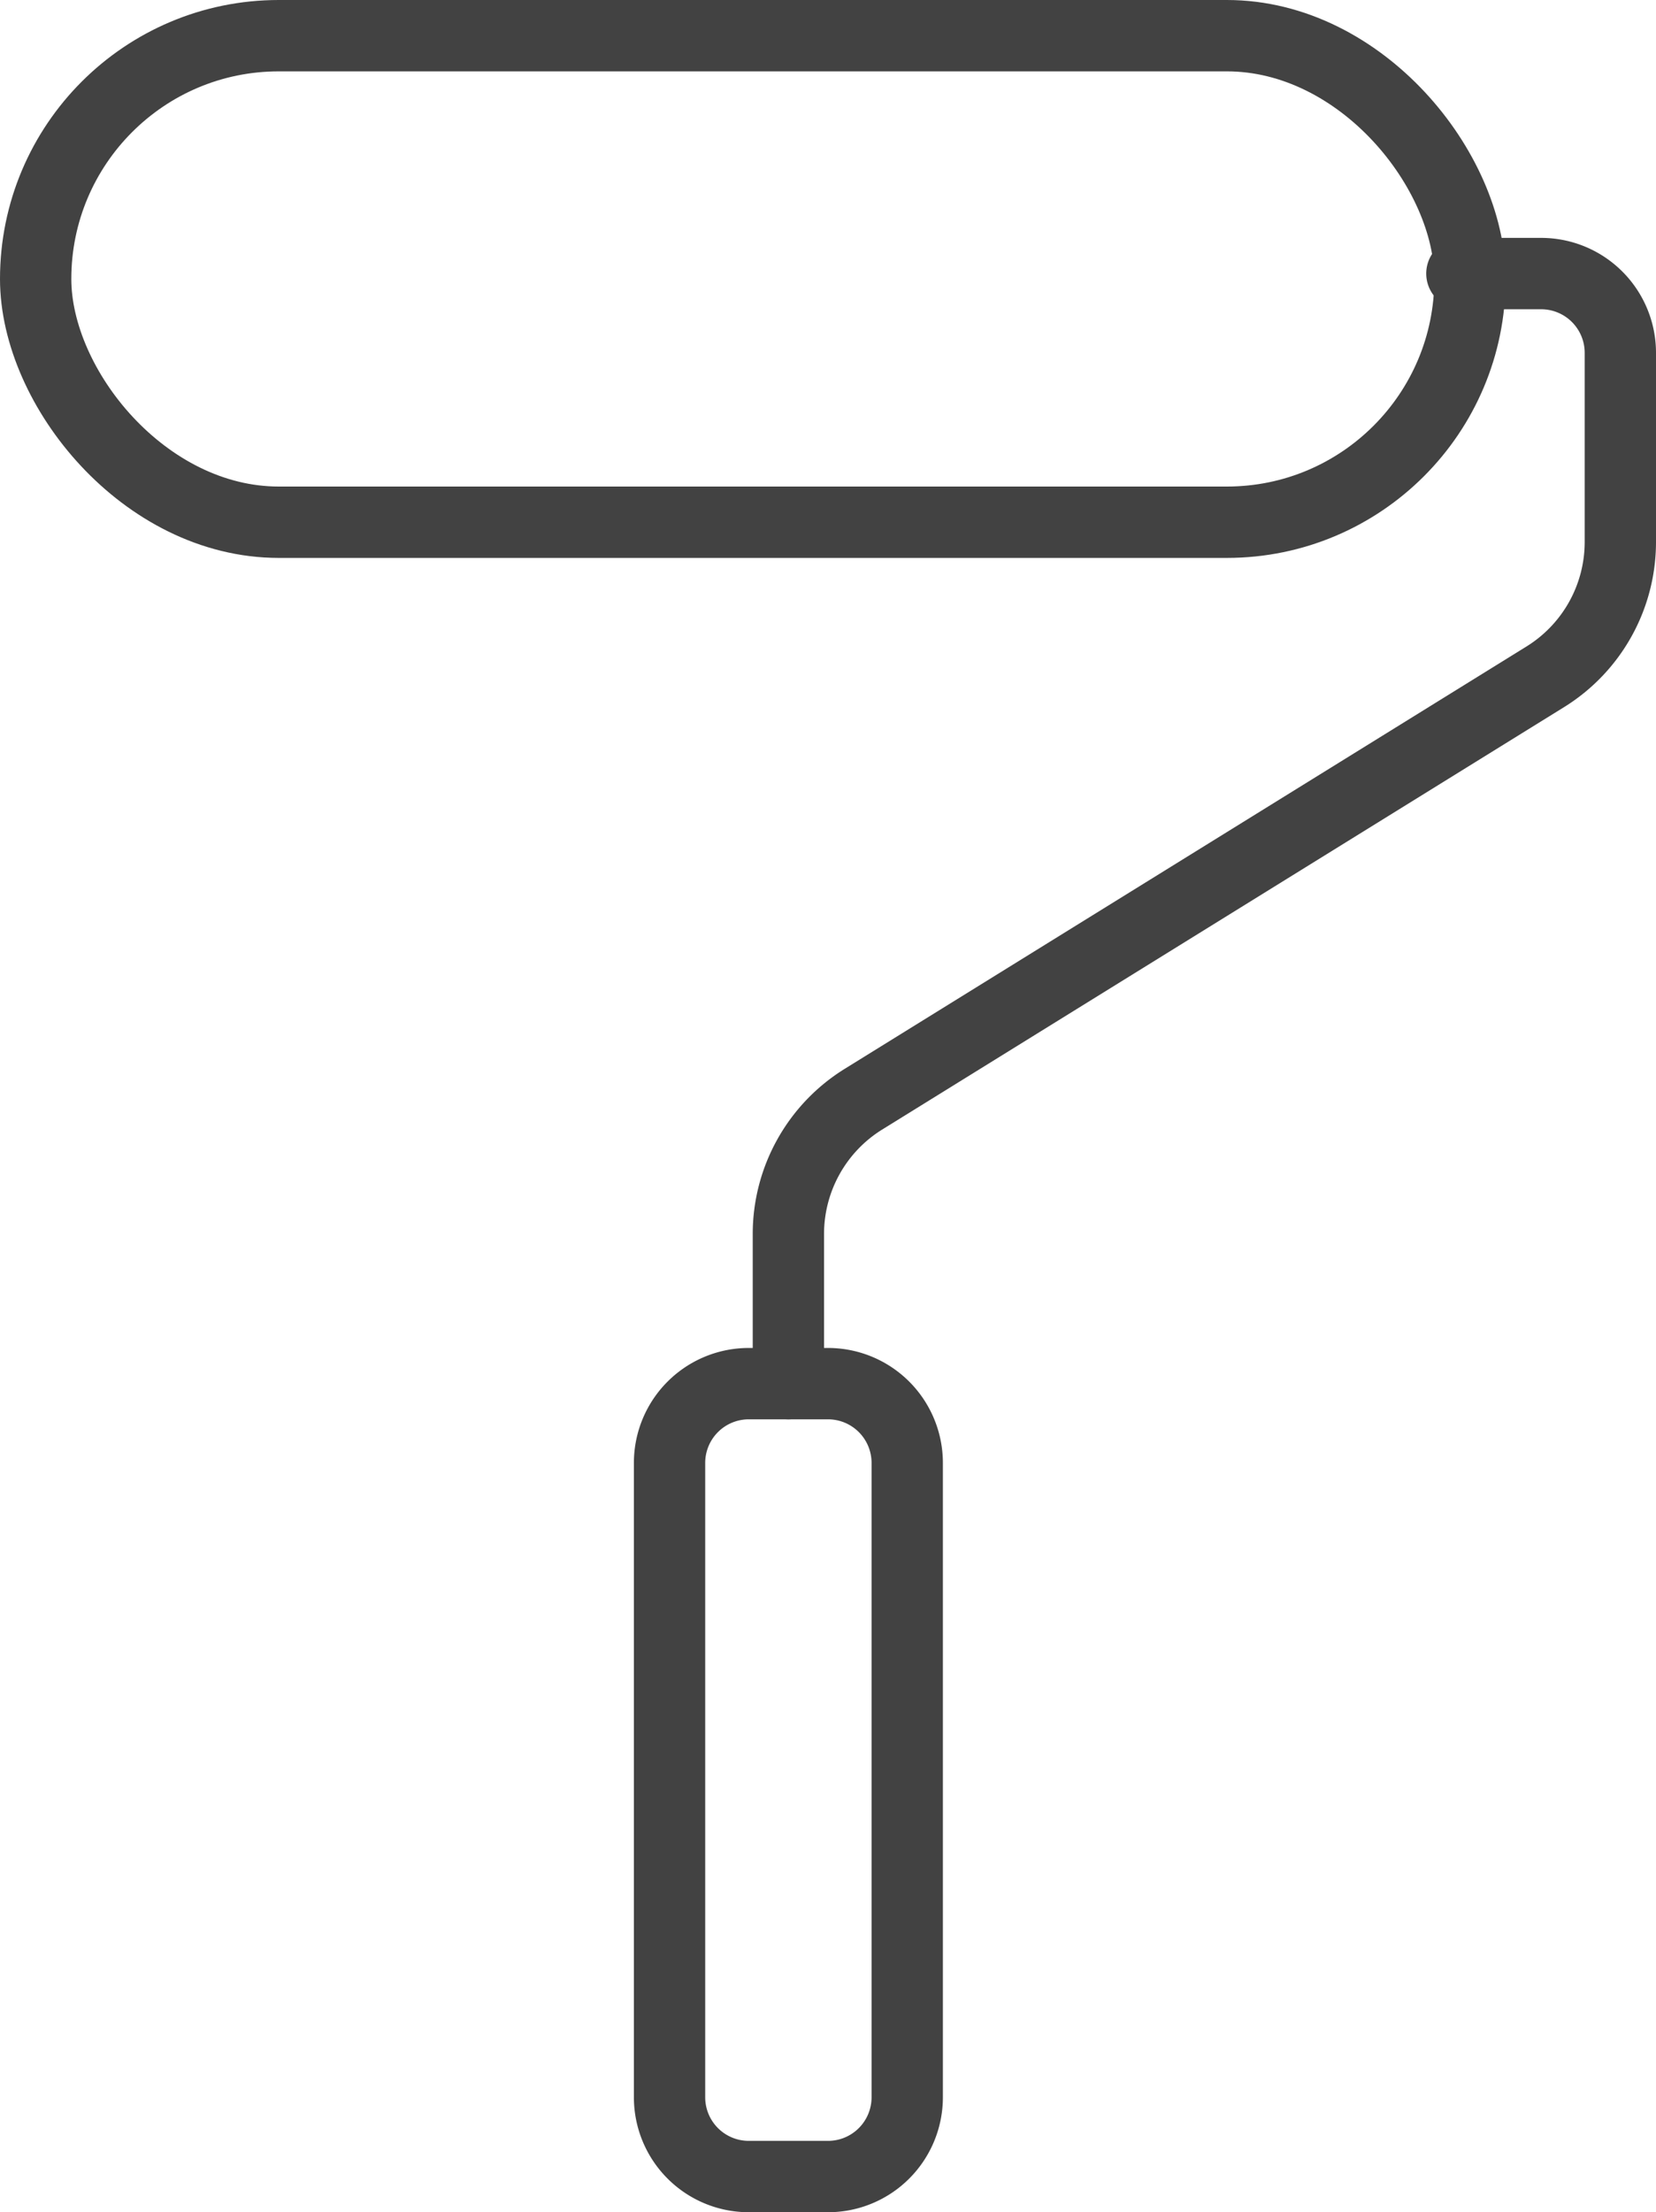
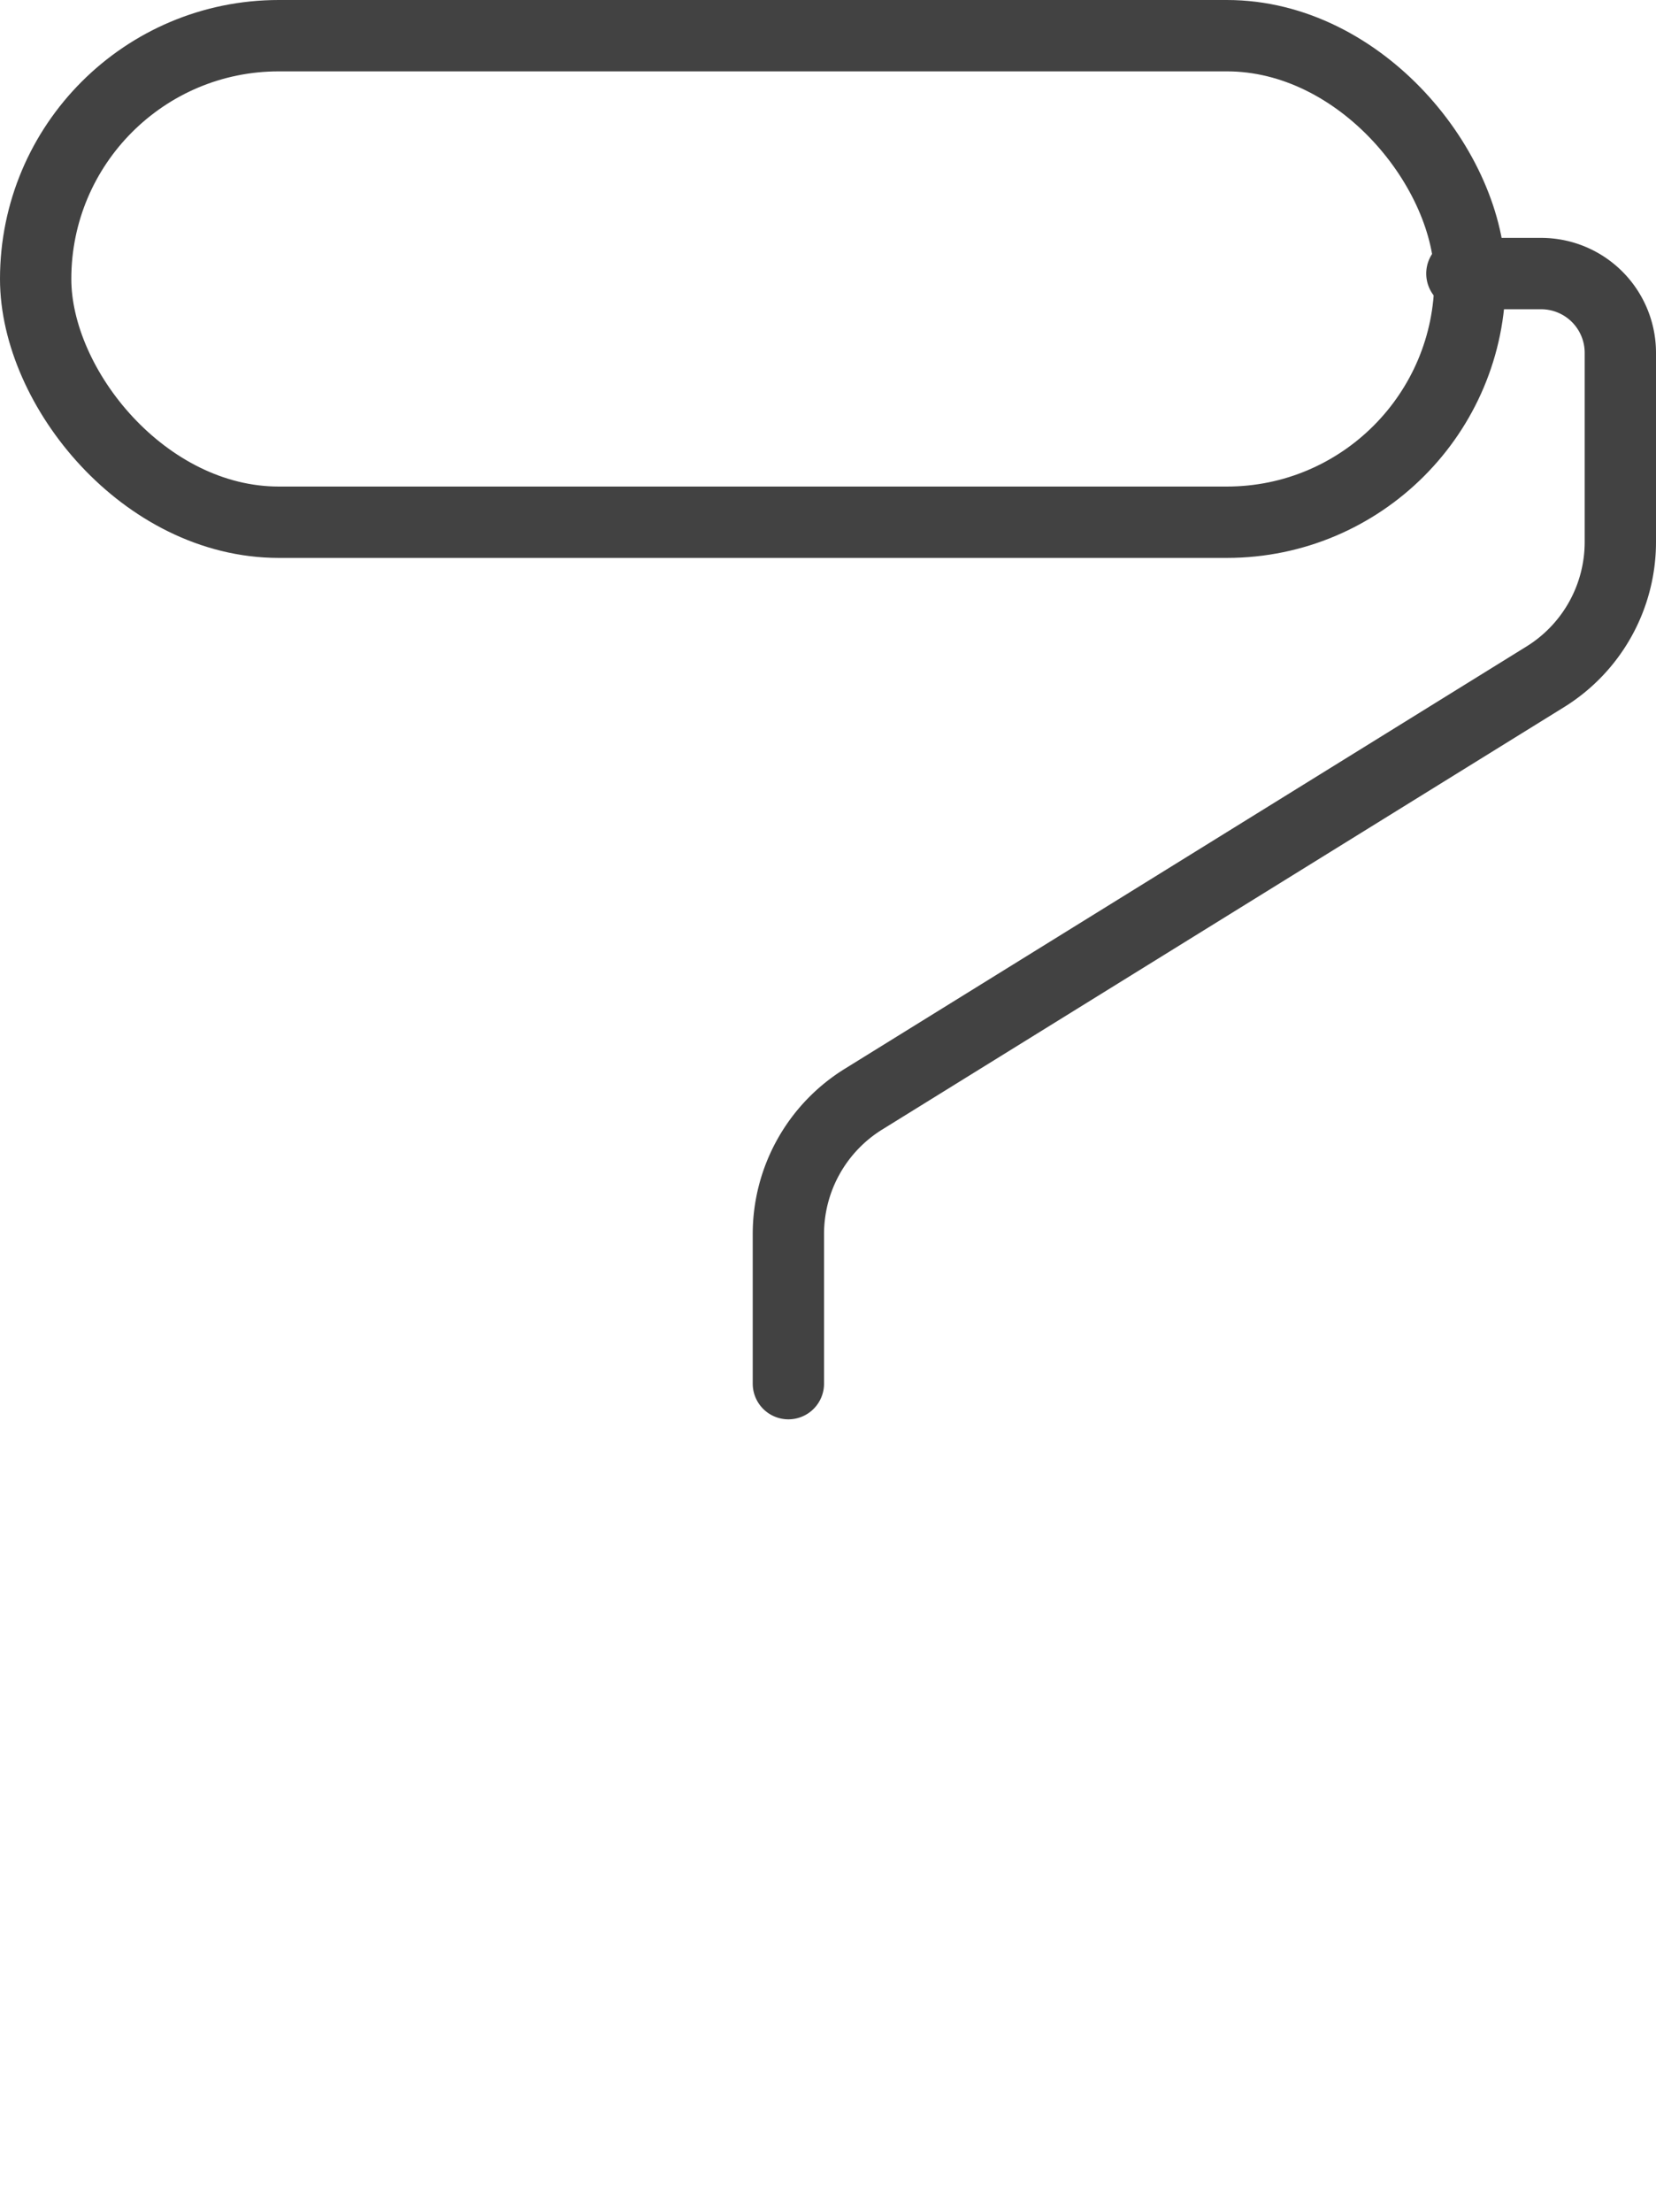
<svg xmlns="http://www.w3.org/2000/svg" width="46.444" height="62" viewBox="0 0 46.444 62">
  <g id="Group_35400" data-name="Group 35400" transform="translate(-799 -214)">
    <rect id="Rectangle_2997" data-name="Rectangle 2997" width="40.227" height="13.636" rx="6.818" transform="translate(800 215)" fill="none" stroke="#424242" stroke-linecap="round" stroke-linejoin="round" stroke-width="2" />
    <path id="Path_37383" data-name="Path 37383" d="M913.889,245h2.222a2.222,2.222,0,0,1,2.222,2.222v5.3a4.444,4.444,0,0,1-2.105,3.779l-19.123,11.838A4.444,4.444,0,0,0,895,271.92v4.191" transform="translate(-73.889 -23.333)" fill="none" stroke="#424242" stroke-linecap="round" stroke-linejoin="round" stroke-width="2" />
-     <path id="Path_37384" data-name="Path 37384" d="M884.444,385a2.222,2.222,0,0,1,2.222,2.222V405a2.222,2.222,0,0,1-2.222,2.222h-2.222A2.222,2.222,0,0,1,880,405V387.222A2.222,2.222,0,0,1,882.222,385Z" transform="translate(-62.222 -132.222)" fill="none" stroke="#424242" stroke-linecap="round" stroke-linejoin="round" stroke-width="2" />
  </g>
</svg>